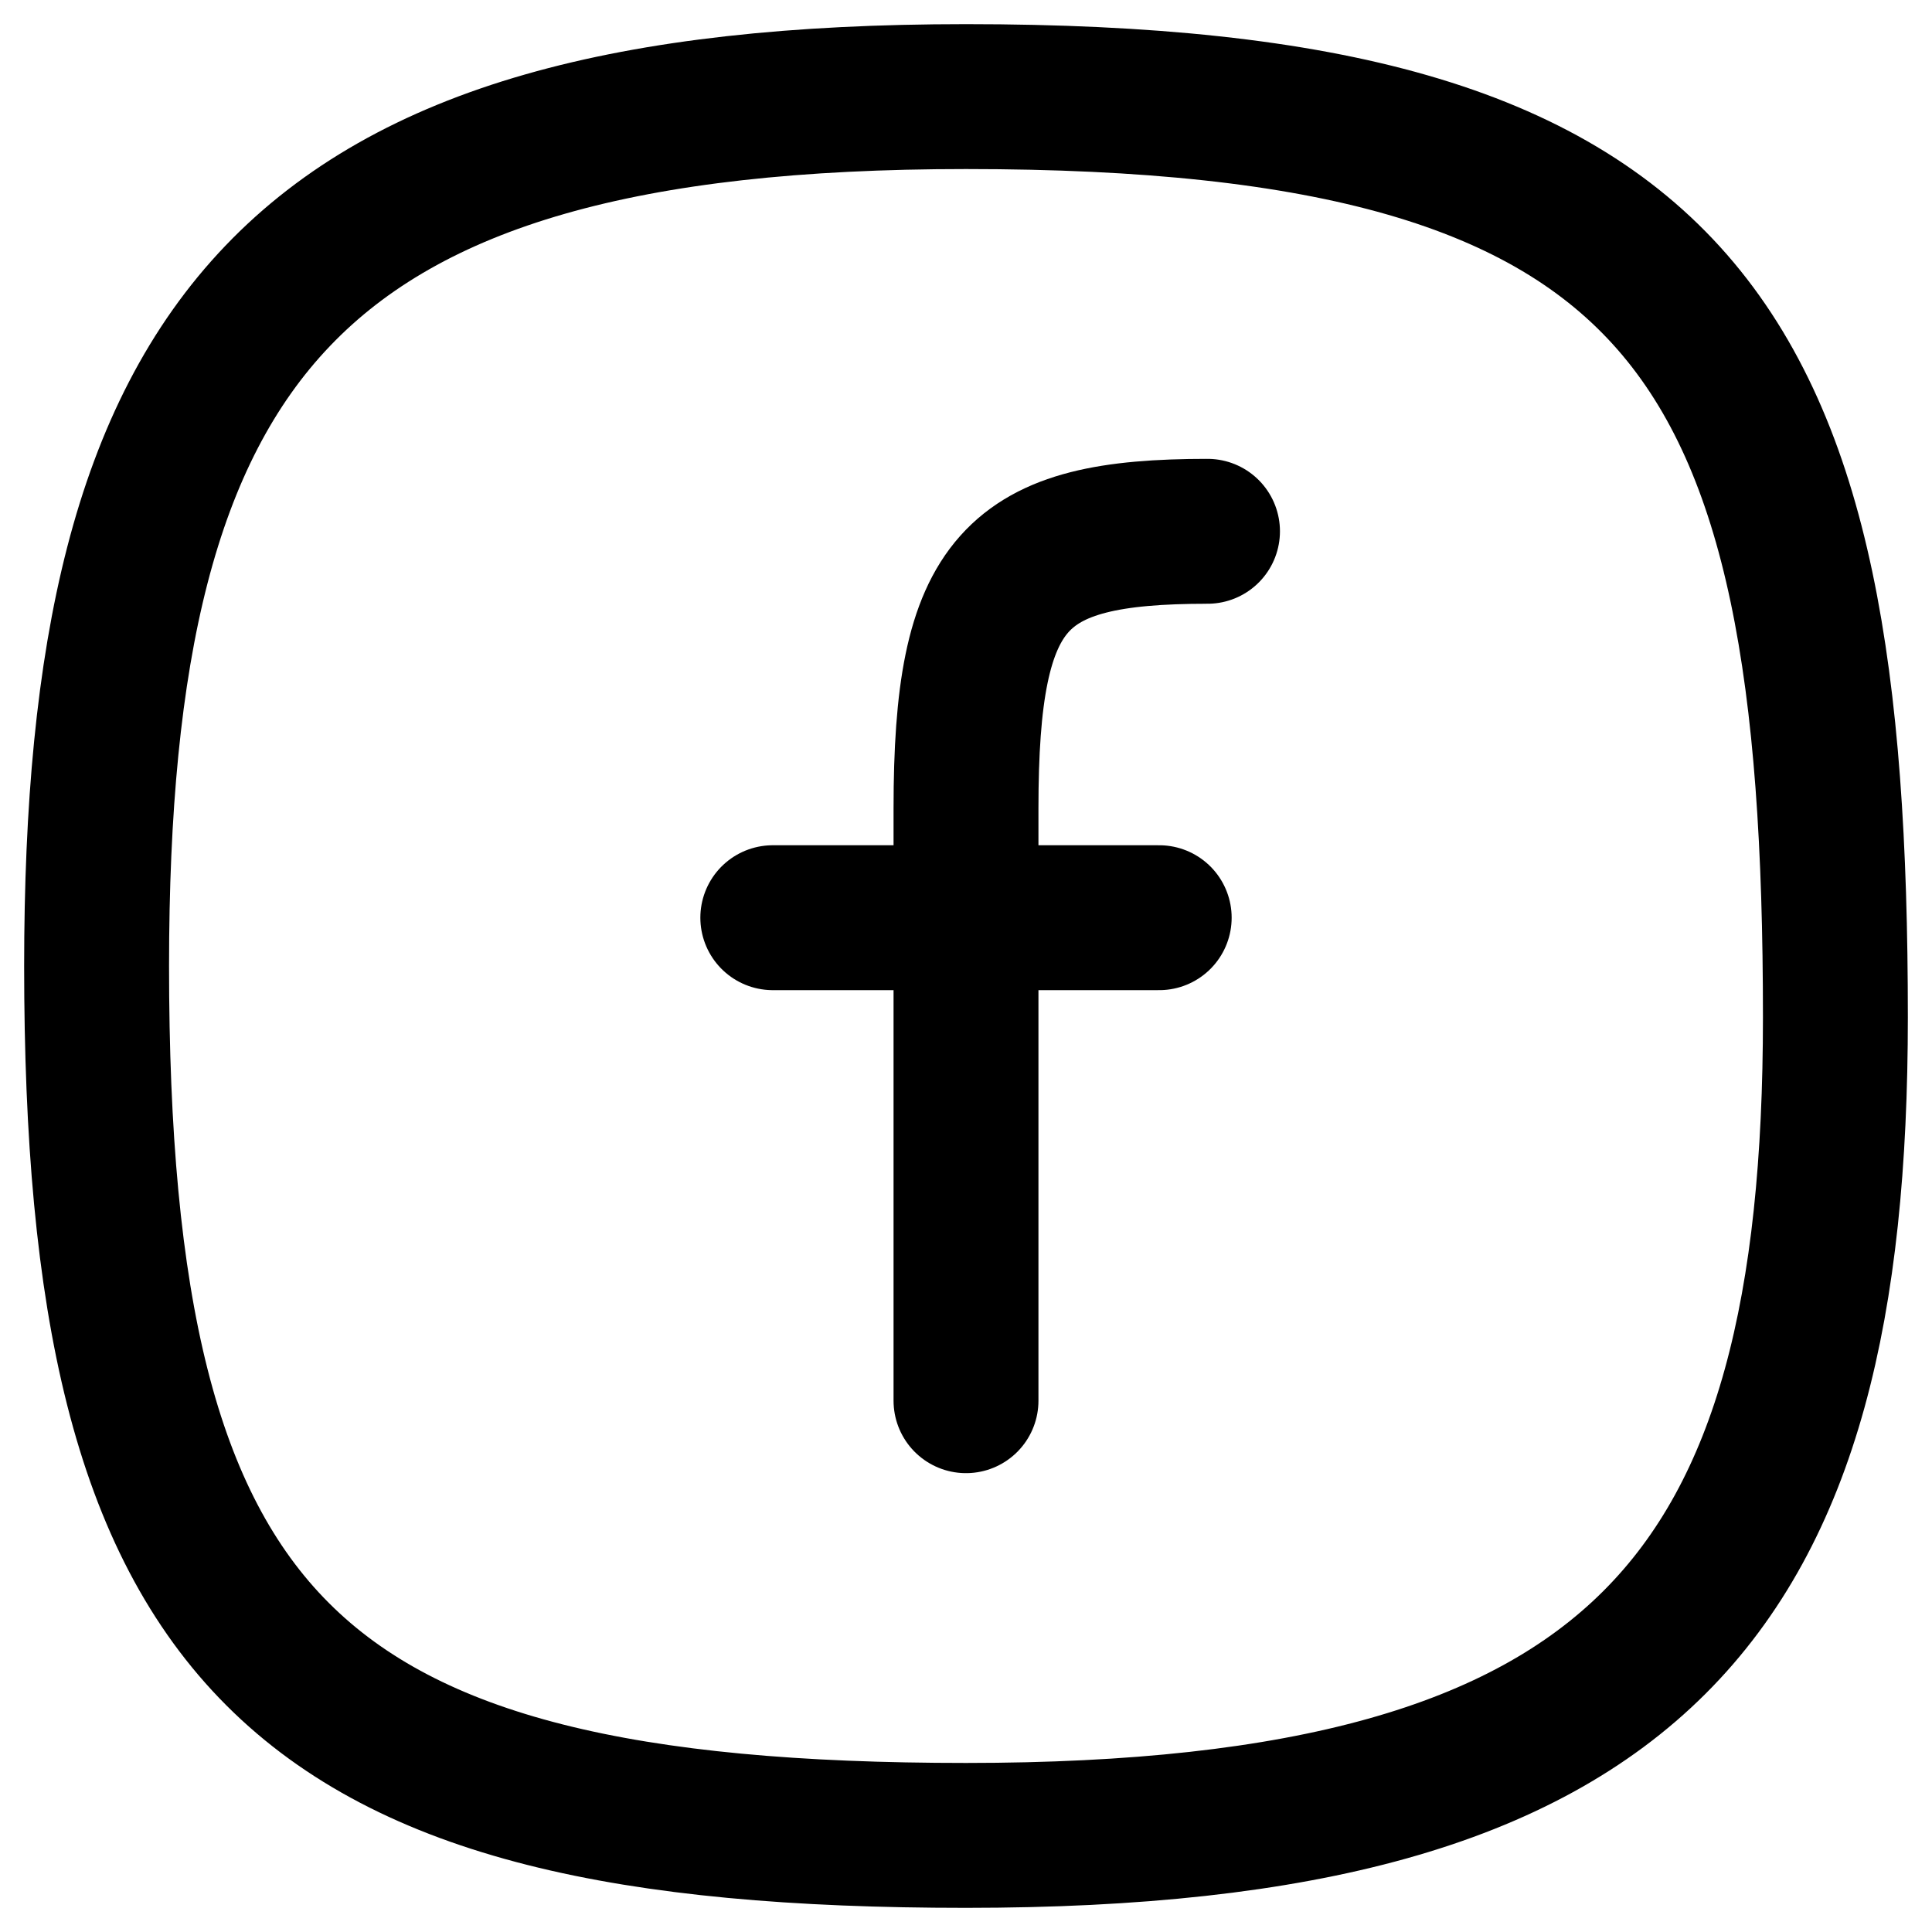
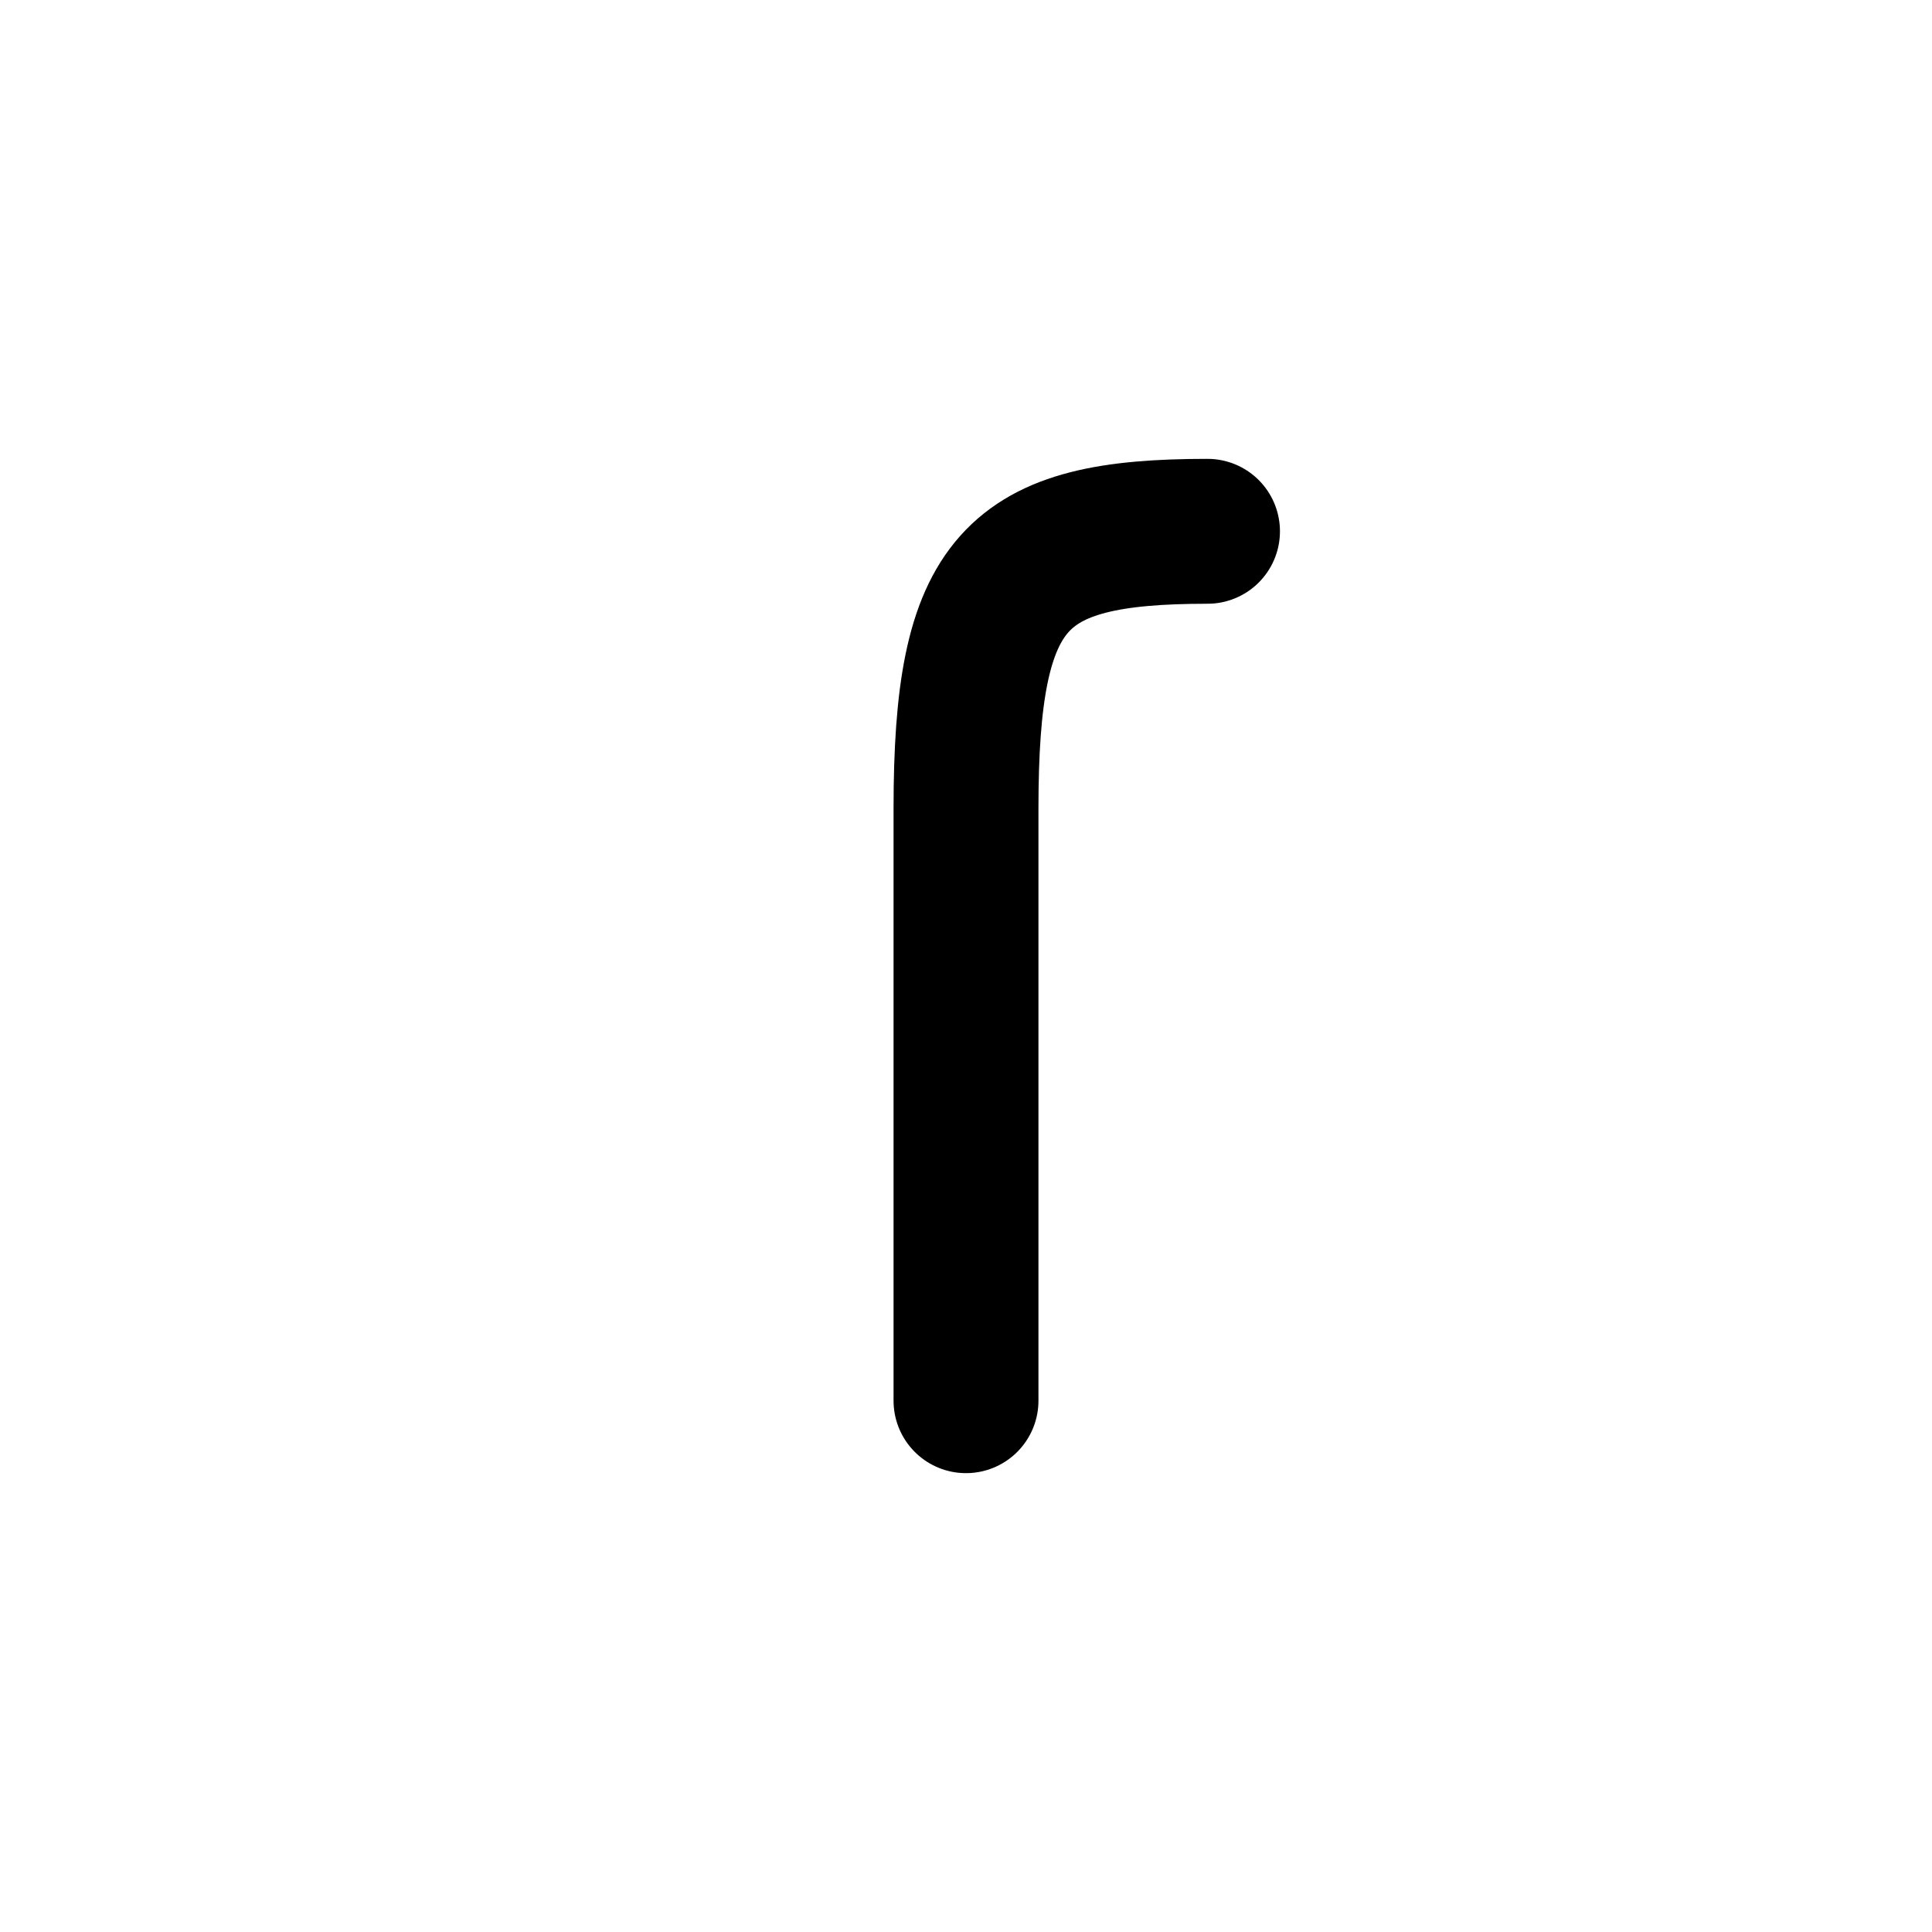
<svg xmlns="http://www.w3.org/2000/svg" fill="none" height="100%" overflow="visible" preserveAspectRatio="none" style="display: block;" viewBox="0 0 20 20" width="100%">
  <g id="fb">
-     <path d="M19 10.529C19 16.5 17 19 10 19C3 19 1 17 1 10C1 3.5 3 1 10 1C17.5 1 19 3.5 19 10.529Z" id="stroke" stroke="black" stroke-linecap="round" stroke-linejoin="round" stroke-width="1.5" />
-     <path d="M8 9.5H12" id="stroke_2" stroke="black" stroke-linecap="round" stroke-linejoin="round" stroke-width="1.5" />
    <path d="M10 14.5C10 14.5 10 10.739 10 8.37C10 6 10.5 5.5 12.5 5.5" id="stroke_3" stroke="black" stroke-linecap="round" stroke-linejoin="round" stroke-width="1.5" />
  </g>
</svg>